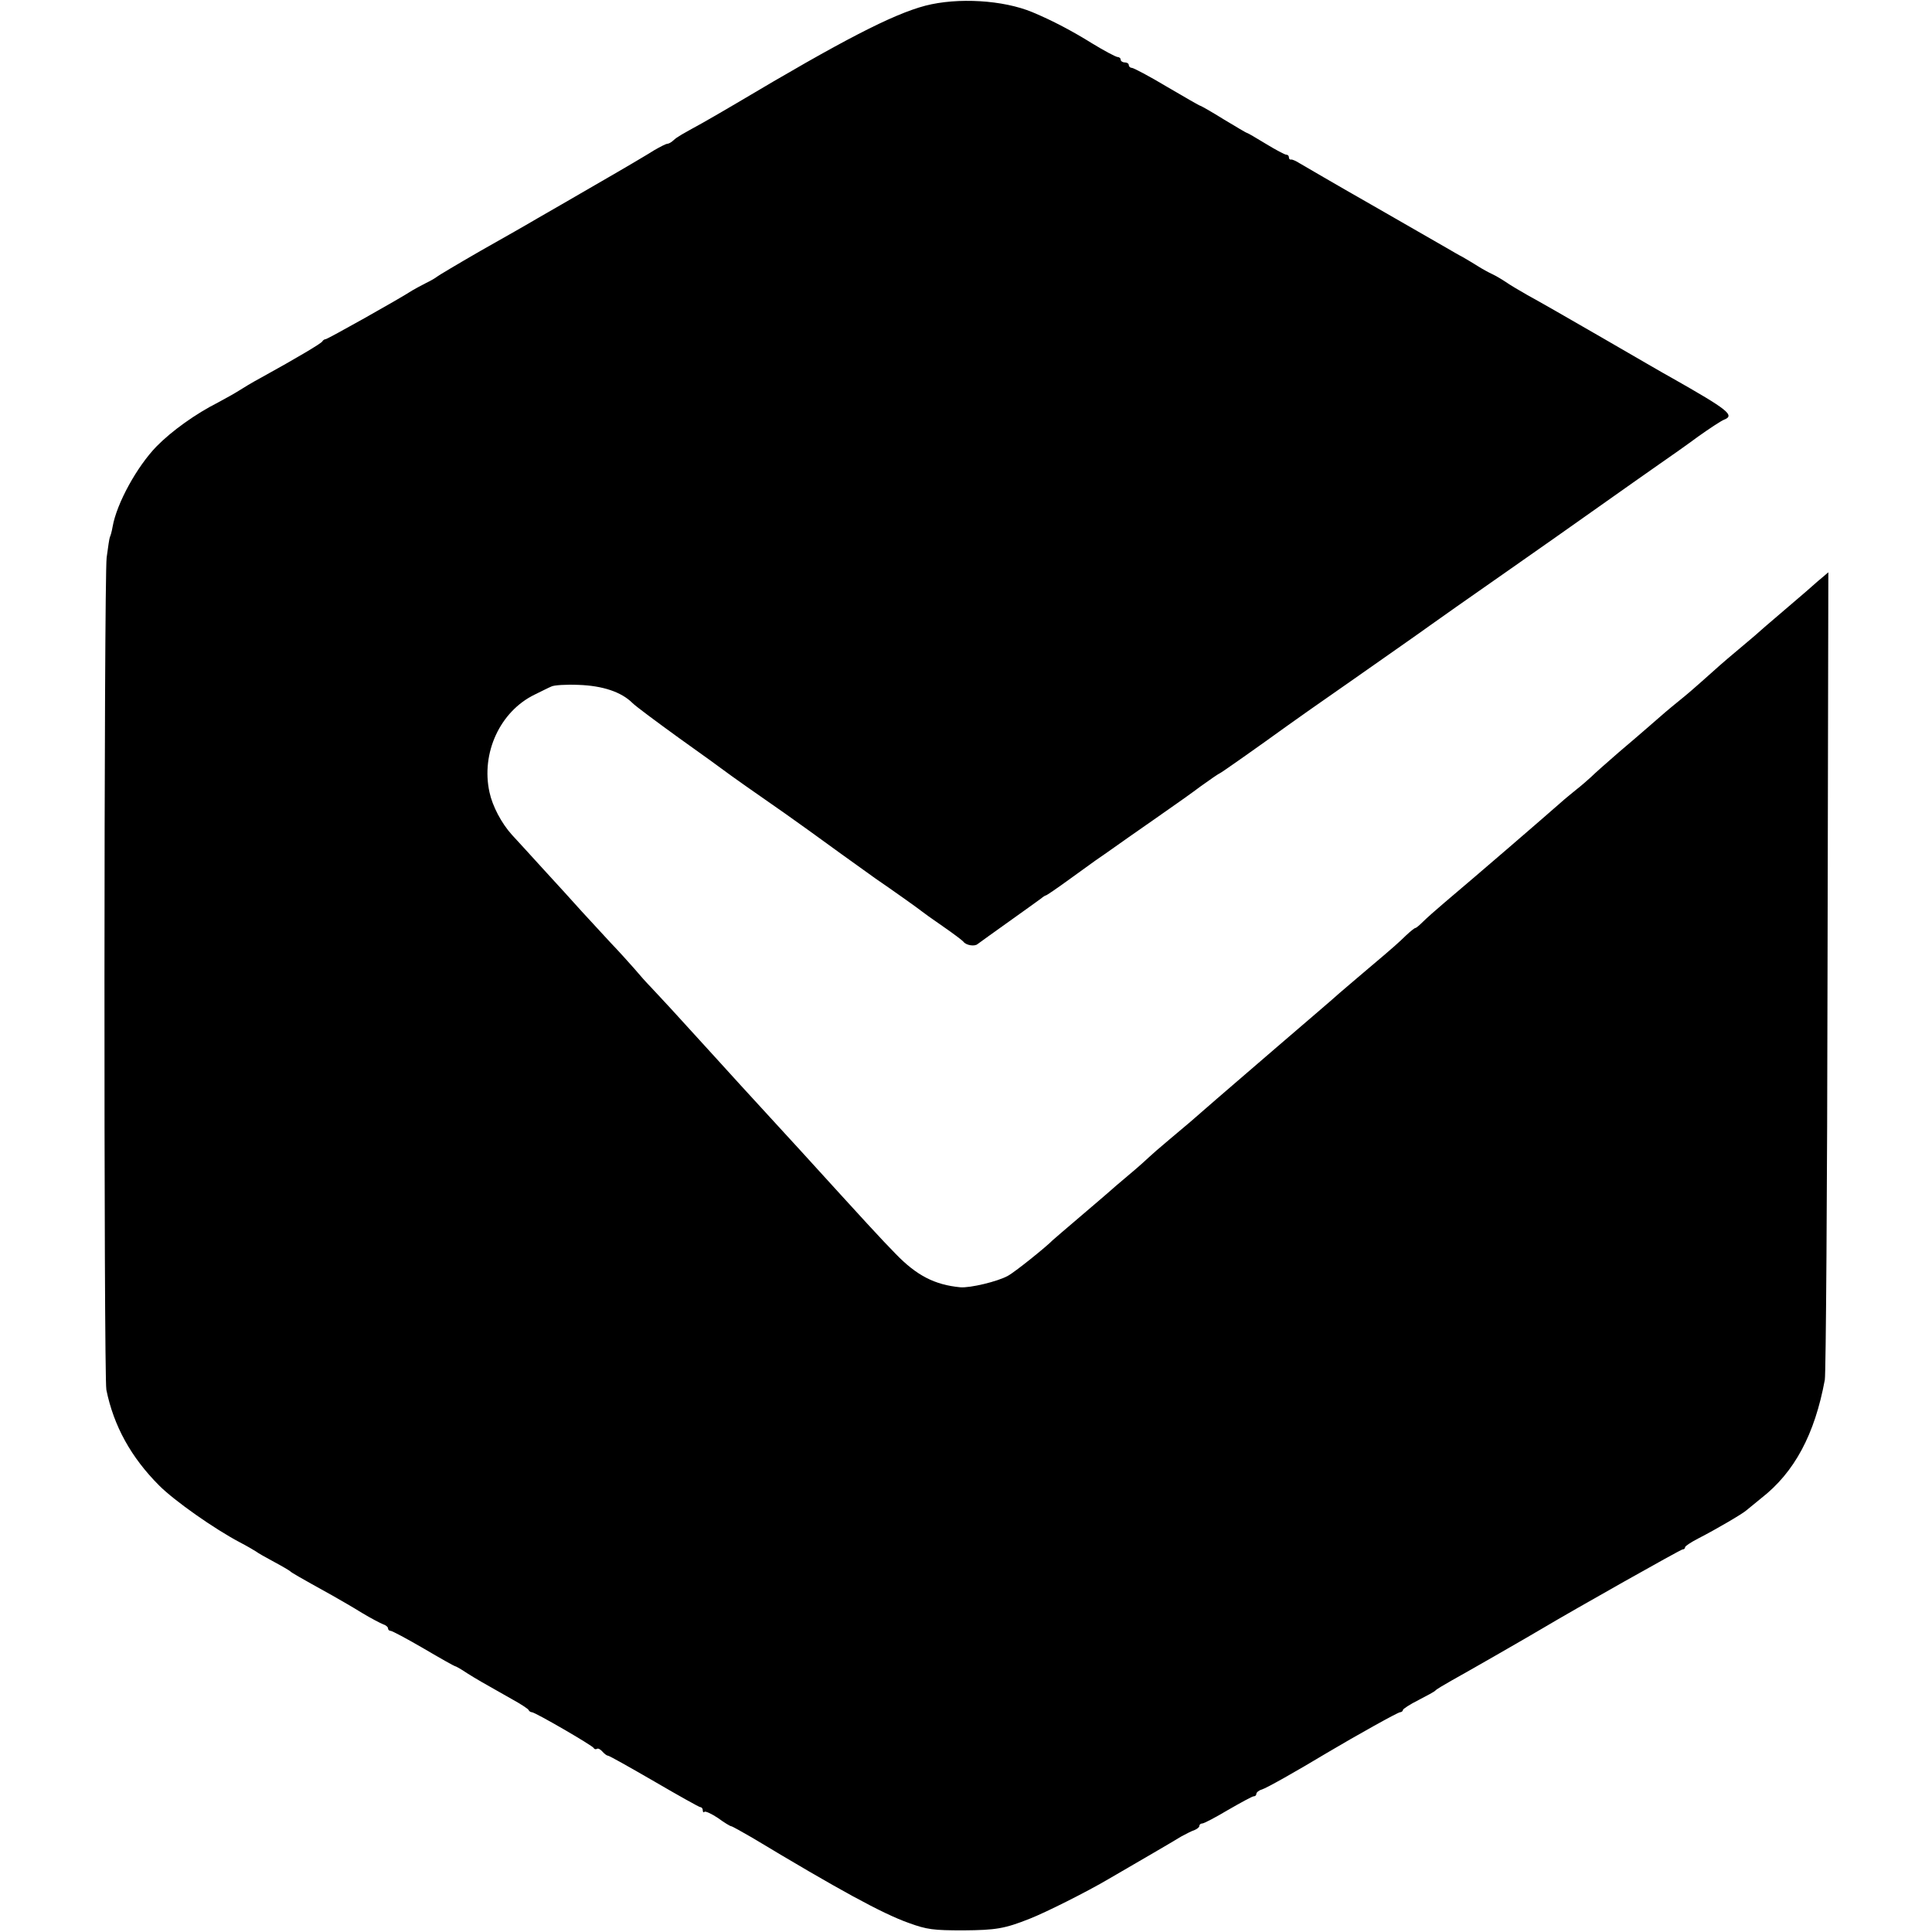
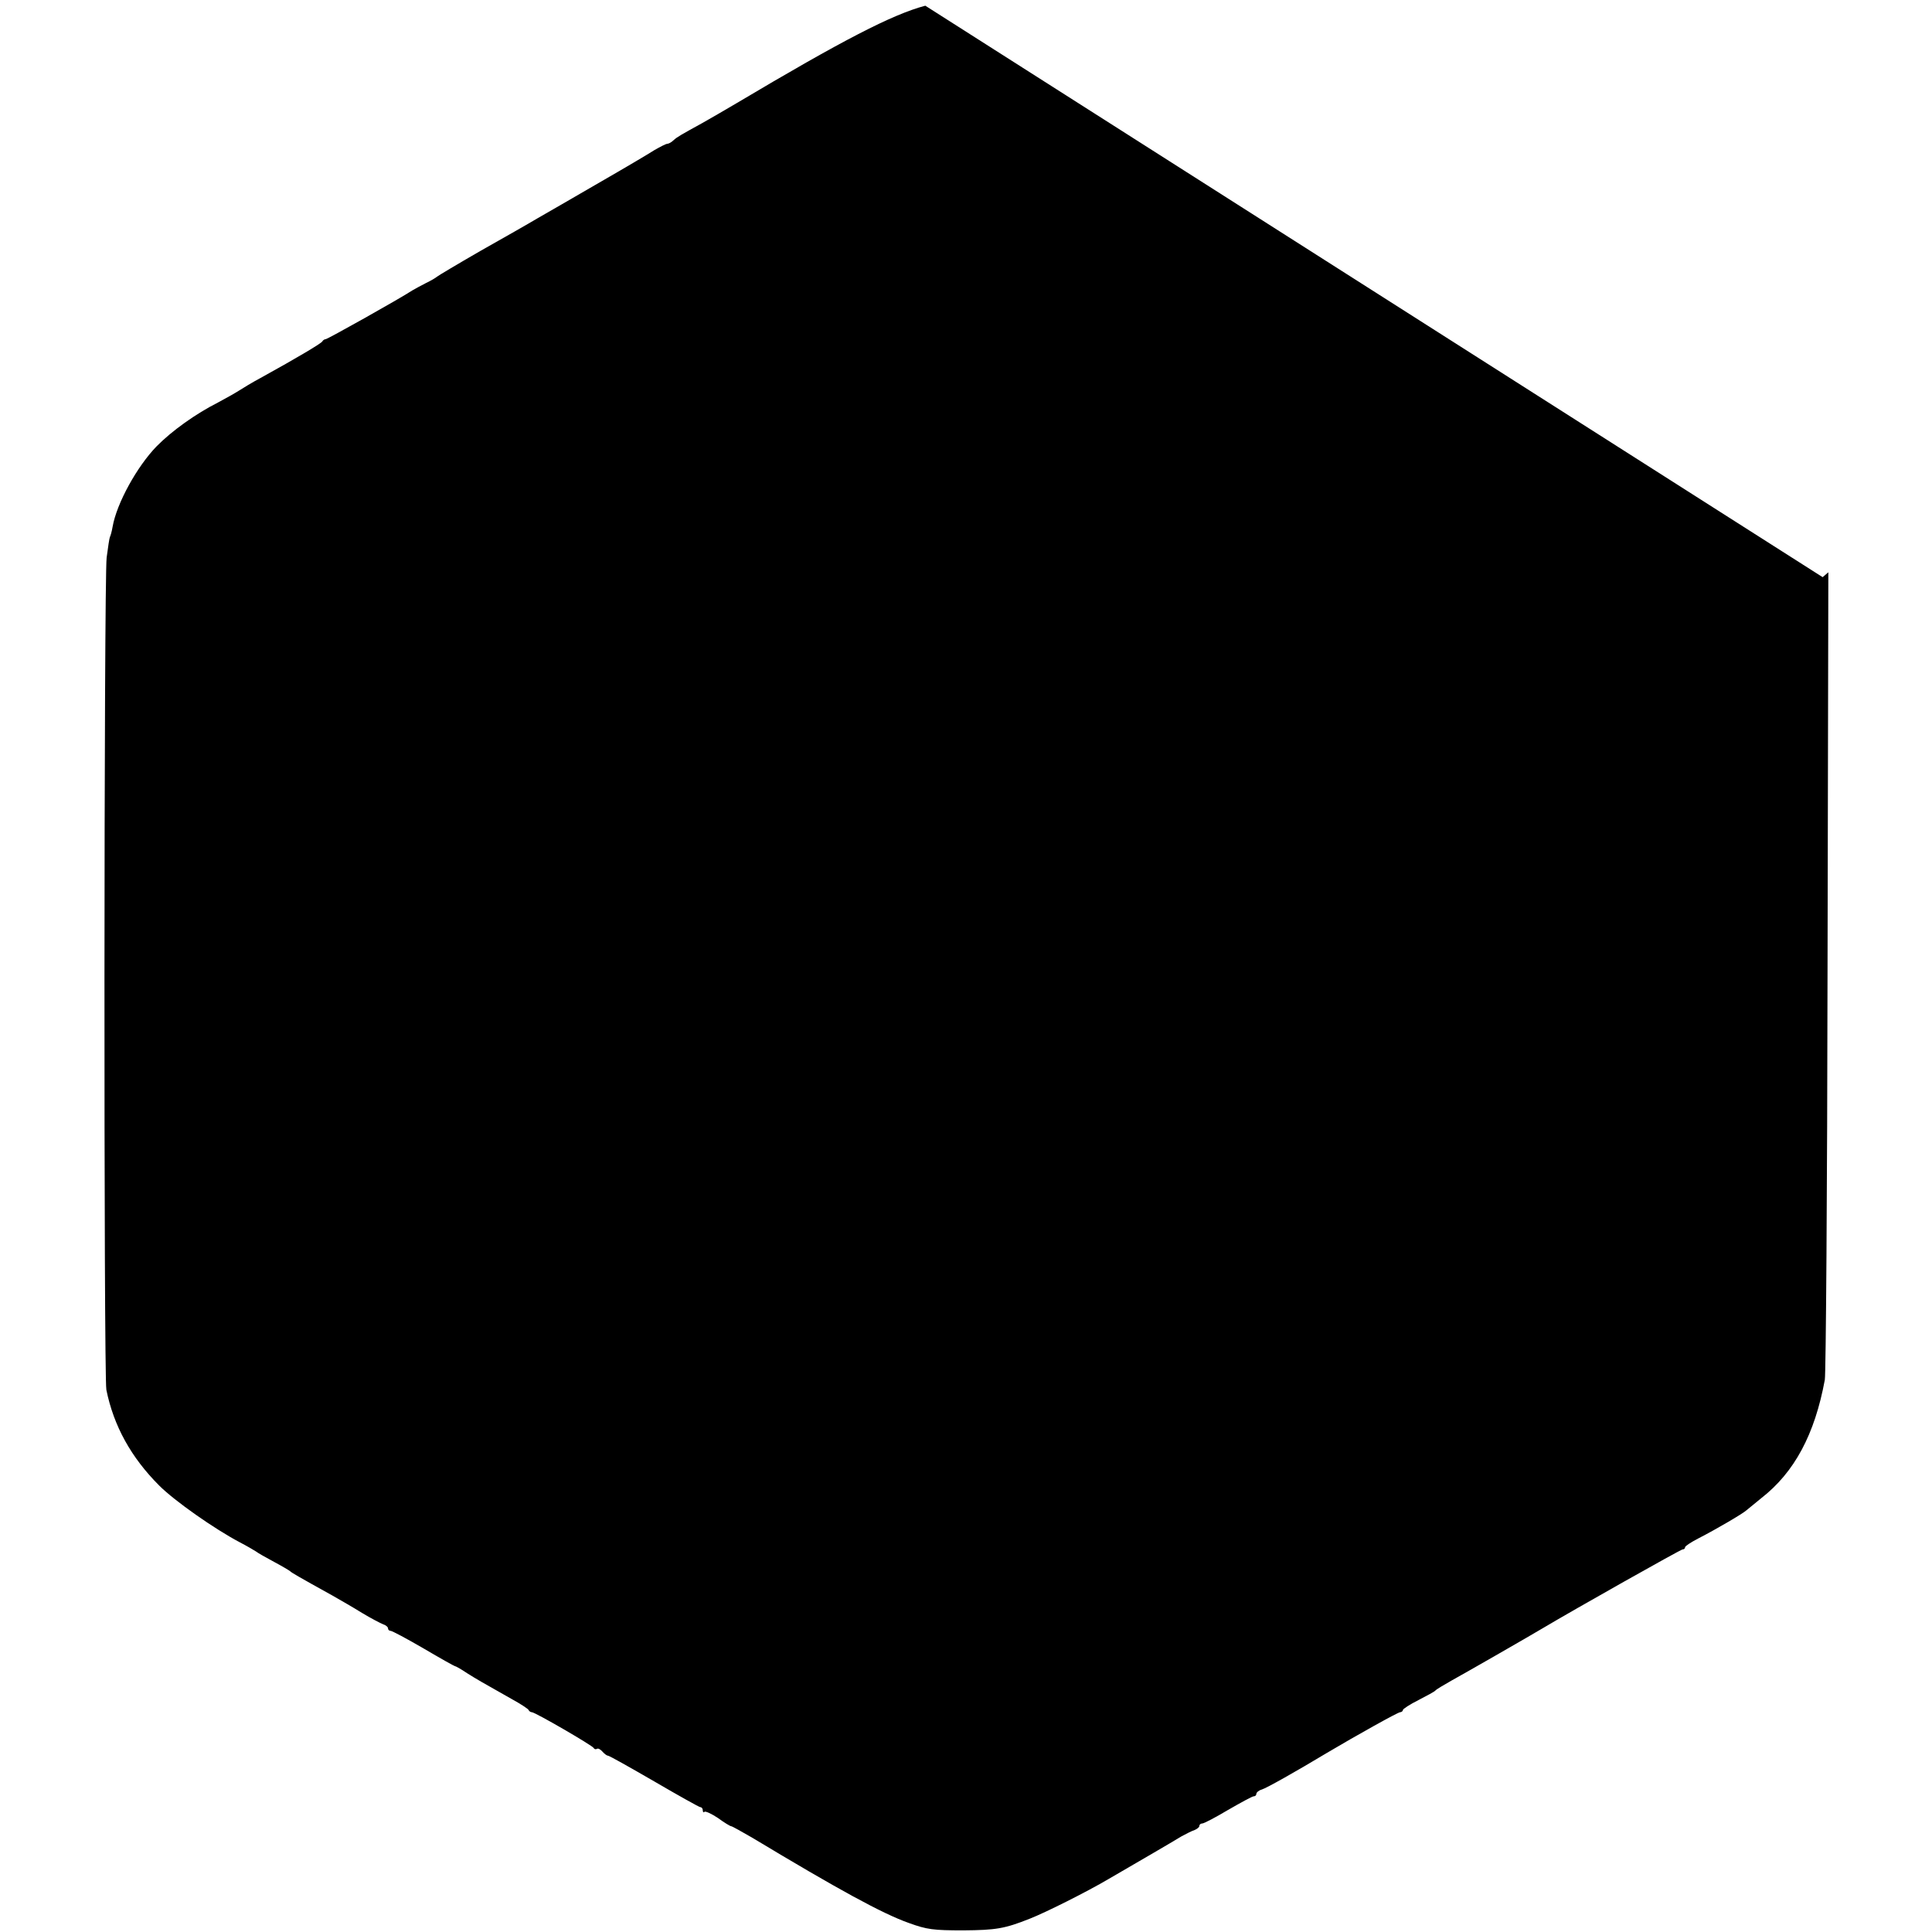
<svg xmlns="http://www.w3.org/2000/svg" version="1.0" width="712pt" height="712pt" viewBox="0 0 712 712" preserveAspectRatio="xMidYMid meet">
  <g transform="translate(0,712) scale(0.1,-0.1)" fill="#000000" stroke="none">
-     <path d="M3410 7099 c-121 -32 -305 -127 -695 -359 -44 -26 -101 -59 -126 -73 -76 -42 -93 -51 -107 -64 -7 -7 -18 -13 -23 -13 -5 0 -26 -11 -47 -23 -20 -13 -113 -68 -207 -122 -93 -54 -195 -113 -225 -130 -30 -18 -125 -72 -210 -120 -85 -49 -157 -92 -160 -95 -3 -3 -21 -14 -40 -23 -19 -10 -42 -22 -50 -27 -49 -32 -313 -180 -320 -180 -4 0 -10 -4 -12 -8 -3 -7 -92 -60 -228 -135 -30 -16 -66 -38 -80 -47 -14 -9 -48 -28 -76 -43 -83 -42 -171 -105 -227 -162 -72 -74 -147 -210 -162 -296 -3 -18 -8 -35 -10 -38 -2 -4 -7 -38 -12 -76 -10 -86 -11 -3015 -1 -3067 27 -133 91 -249 195 -353 57 -57 204 -160 297 -209 27 -14 54 -30 60 -34 6 -5 36 -22 66 -38 30 -16 57 -32 60 -35 5 -5 27 -18 155 -89 28 -16 77 -44 109 -64 33 -20 68 -38 78 -42 10 -3 18 -10 18 -15 0 -5 4 -9 9 -9 6 0 60 -29 122 -65 61 -36 113 -65 115 -65 3 0 23 -11 45 -26 40 -25 49 -30 164 -95 33 -18 62 -37 63 -41 2 -4 7 -8 12 -8 12 0 224 -123 228 -132 2 -4 7 -6 12 -3 4 3 13 -2 20 -10 7 -8 16 -15 20 -15 5 0 81 -43 171 -95 89 -52 166 -95 170 -95 5 0 9 -5 9 -12 0 -6 3 -9 6 -5 4 3 26 -7 50 -23 23 -17 45 -30 48 -30 4 0 39 -20 79 -43 314 -189 480 -280 577 -314 66 -24 90 -27 200 -27 120 1 152 6 245 43 61 24 212 100 290 146 50 29 124 72 165 96 41 24 89 52 105 62 17 9 38 20 48 23 9 4 17 10 17 15 0 5 5 9 11 9 6 0 48 22 95 50 47 27 89 50 94 50 6 0 10 4 10 9 0 5 9 13 20 16 17 5 127 67 240 135 113 67 262 150 270 150 5 0 10 4 10 8 0 4 26 21 58 37 31 16 59 31 62 35 3 4 30 20 60 37 58 32 293 167 338 194 116 69 506 289 513 289 5 0 9 3 9 8 0 4 21 18 48 32 70 36 165 92 178 104 7 6 32 26 55 45 122 95 197 235 234 436 4 22 9 701 10 1508 l3 1468 -21 -18 c-12 -10 -24 -20 -27 -23 -3 -3 -52 -46 -110 -95 -58 -49 -107 -92 -110 -95 -3 -3 -32 -27 -65 -55 -62 -52 -67 -57 -132 -115 -21 -19 -58 -51 -83 -71 -42 -34 -56 -46 -120 -102 -14 -12 -61 -53 -105 -90 -44 -38 -90 -79 -102 -91 -12 -11 -36 -32 -54 -46 -17 -14 -42 -34 -54 -45 -68 -60 -308 -267 -430 -370 -32 -27 -69 -60 -81 -72 -13 -13 -25 -23 -28 -23 -3 0 -18 -12 -34 -27 -29 -28 -37 -36 -152 -133 -36 -30 -78 -67 -95 -81 -16 -15 -118 -102 -225 -194 -194 -167 -303 -261 -324 -280 -6 -5 -40 -34 -76 -64 -36 -30 -70 -60 -75 -65 -6 -6 -39 -36 -75 -66 -36 -30 -67 -57 -70 -60 -3 -3 -50 -43 -105 -90 -55 -47 -102 -87 -105 -90 -23 -24 -141 -119 -166 -132 -38 -21 -139 -45 -175 -42 -94 9 -161 43 -239 124 -53 54 -108 114 -350 380 -14 15 -63 69 -110 120 -47 51 -96 105 -110 120 -25 28 -144 158 -255 280 -33 36 -69 74 -80 86 -11 11 -37 40 -58 65 -21 24 -60 67 -86 94 -26 28 -73 79 -106 115 -32 36 -96 106 -141 155 -45 50 -98 107 -117 128 -39 43 -72 106 -83 157 -32 145 39 298 166 360 25 12 52 26 62 30 9 5 54 8 100 6 89 -3 158 -26 199 -67 12 -12 90 -70 173 -130 83 -59 156 -112 161 -116 6 -5 44 -32 85 -61 104 -72 200 -140 230 -162 27 -20 217 -157 247 -178 60 -41 160 -112 168 -119 6 -5 42 -31 80 -57 39 -27 72 -52 75 -56 10 -14 42 -19 53 -9 7 5 59 43 117 84 58 41 110 79 117 84 7 6 15 11 17 11 3 0 41 26 85 58 43 31 87 63 97 70 11 7 66 46 124 87 58 40 127 89 153 107 26 18 77 54 113 81 36 26 67 47 69 47 3 0 145 100 250 176 11 8 121 86 245 172 124 87 250 175 280 197 73 52 99 70 299 210 94 66 240 168 324 228 83 59 183 129 220 155 38 26 103 72 145 103 42 30 85 58 95 62 42 16 17 36 -193 155 -19 10 -134 77 -255 147 -121 70 -245 141 -275 157 -30 17 -67 39 -81 49 -15 10 -37 23 -50 29 -13 6 -37 19 -54 30 -16 10 -41 25 -55 33 -14 7 -41 23 -60 34 -19 11 -143 82 -275 158 -132 75 -251 145 -265 153 -14 9 -28 15 -32 14 -5 -1 -8 3 -8 8 0 6 -4 10 -10 10 -5 0 -39 18 -75 40 -36 22 -67 40 -69 40 -3 0 -41 23 -86 50 -45 28 -84 50 -86 50 -3 0 -58 32 -123 70 -65 39 -124 70 -130 70 -6 0 -11 5 -11 10 0 6 -7 10 -15 10 -8 0 -15 5 -15 10 0 6 -6 10 -12 10 -7 1 -49 23 -93 50 -74 46 -146 84 -220 115 -108 45 -275 55 -395 24z" />
+     <path d="M3410 7099 c-121 -32 -305 -127 -695 -359 -44 -26 -101 -59 -126 -73 -76 -42 -93 -51 -107 -64 -7 -7 -18 -13 -23 -13 -5 0 -26 -11 -47 -23 -20 -13 -113 -68 -207 -122 -93 -54 -195 -113 -225 -130 -30 -18 -125 -72 -210 -120 -85 -49 -157 -92 -160 -95 -3 -3 -21 -14 -40 -23 -19 -10 -42 -22 -50 -27 -49 -32 -313 -180 -320 -180 -4 0 -10 -4 -12 -8 -3 -7 -92 -60 -228 -135 -30 -16 -66 -38 -80 -47 -14 -9 -48 -28 -76 -43 -83 -42 -171 -105 -227 -162 -72 -74 -147 -210 -162 -296 -3 -18 -8 -35 -10 -38 -2 -4 -7 -38 -12 -76 -10 -86 -11 -3015 -1 -3067 27 -133 91 -249 195 -353 57 -57 204 -160 297 -209 27 -14 54 -30 60 -34 6 -5 36 -22 66 -38 30 -16 57 -32 60 -35 5 -5 27 -18 155 -89 28 -16 77 -44 109 -64 33 -20 68 -38 78 -42 10 -3 18 -10 18 -15 0 -5 4 -9 9 -9 6 0 60 -29 122 -65 61 -36 113 -65 115 -65 3 0 23 -11 45 -26 40 -25 49 -30 164 -95 33 -18 62 -37 63 -41 2 -4 7 -8 12 -8 12 0 224 -123 228 -132 2 -4 7 -6 12 -3 4 3 13 -2 20 -10 7 -8 16 -15 20 -15 5 0 81 -43 171 -95 89 -52 166 -95 170 -95 5 0 9 -5 9 -12 0 -6 3 -9 6 -5 4 3 26 -7 50 -23 23 -17 45 -30 48 -30 4 0 39 -20 79 -43 314 -189 480 -280 577 -314 66 -24 90 -27 200 -27 120 1 152 6 245 43 61 24 212 100 290 146 50 29 124 72 165 96 41 24 89 52 105 62 17 9 38 20 48 23 9 4 17 10 17 15 0 5 5 9 11 9 6 0 48 22 95 50 47 27 89 50 94 50 6 0 10 4 10 9 0 5 9 13 20 16 17 5 127 67 240 135 113 67 262 150 270 150 5 0 10 4 10 8 0 4 26 21 58 37 31 16 59 31 62 35 3 4 30 20 60 37 58 32 293 167 338 194 116 69 506 289 513 289 5 0 9 3 9 8 0 4 21 18 48 32 70 36 165 92 178 104 7 6 32 26 55 45 122 95 197 235 234 436 4 22 9 701 10 1508 l3 1468 -21 -18 z" />
  </g>
</svg>